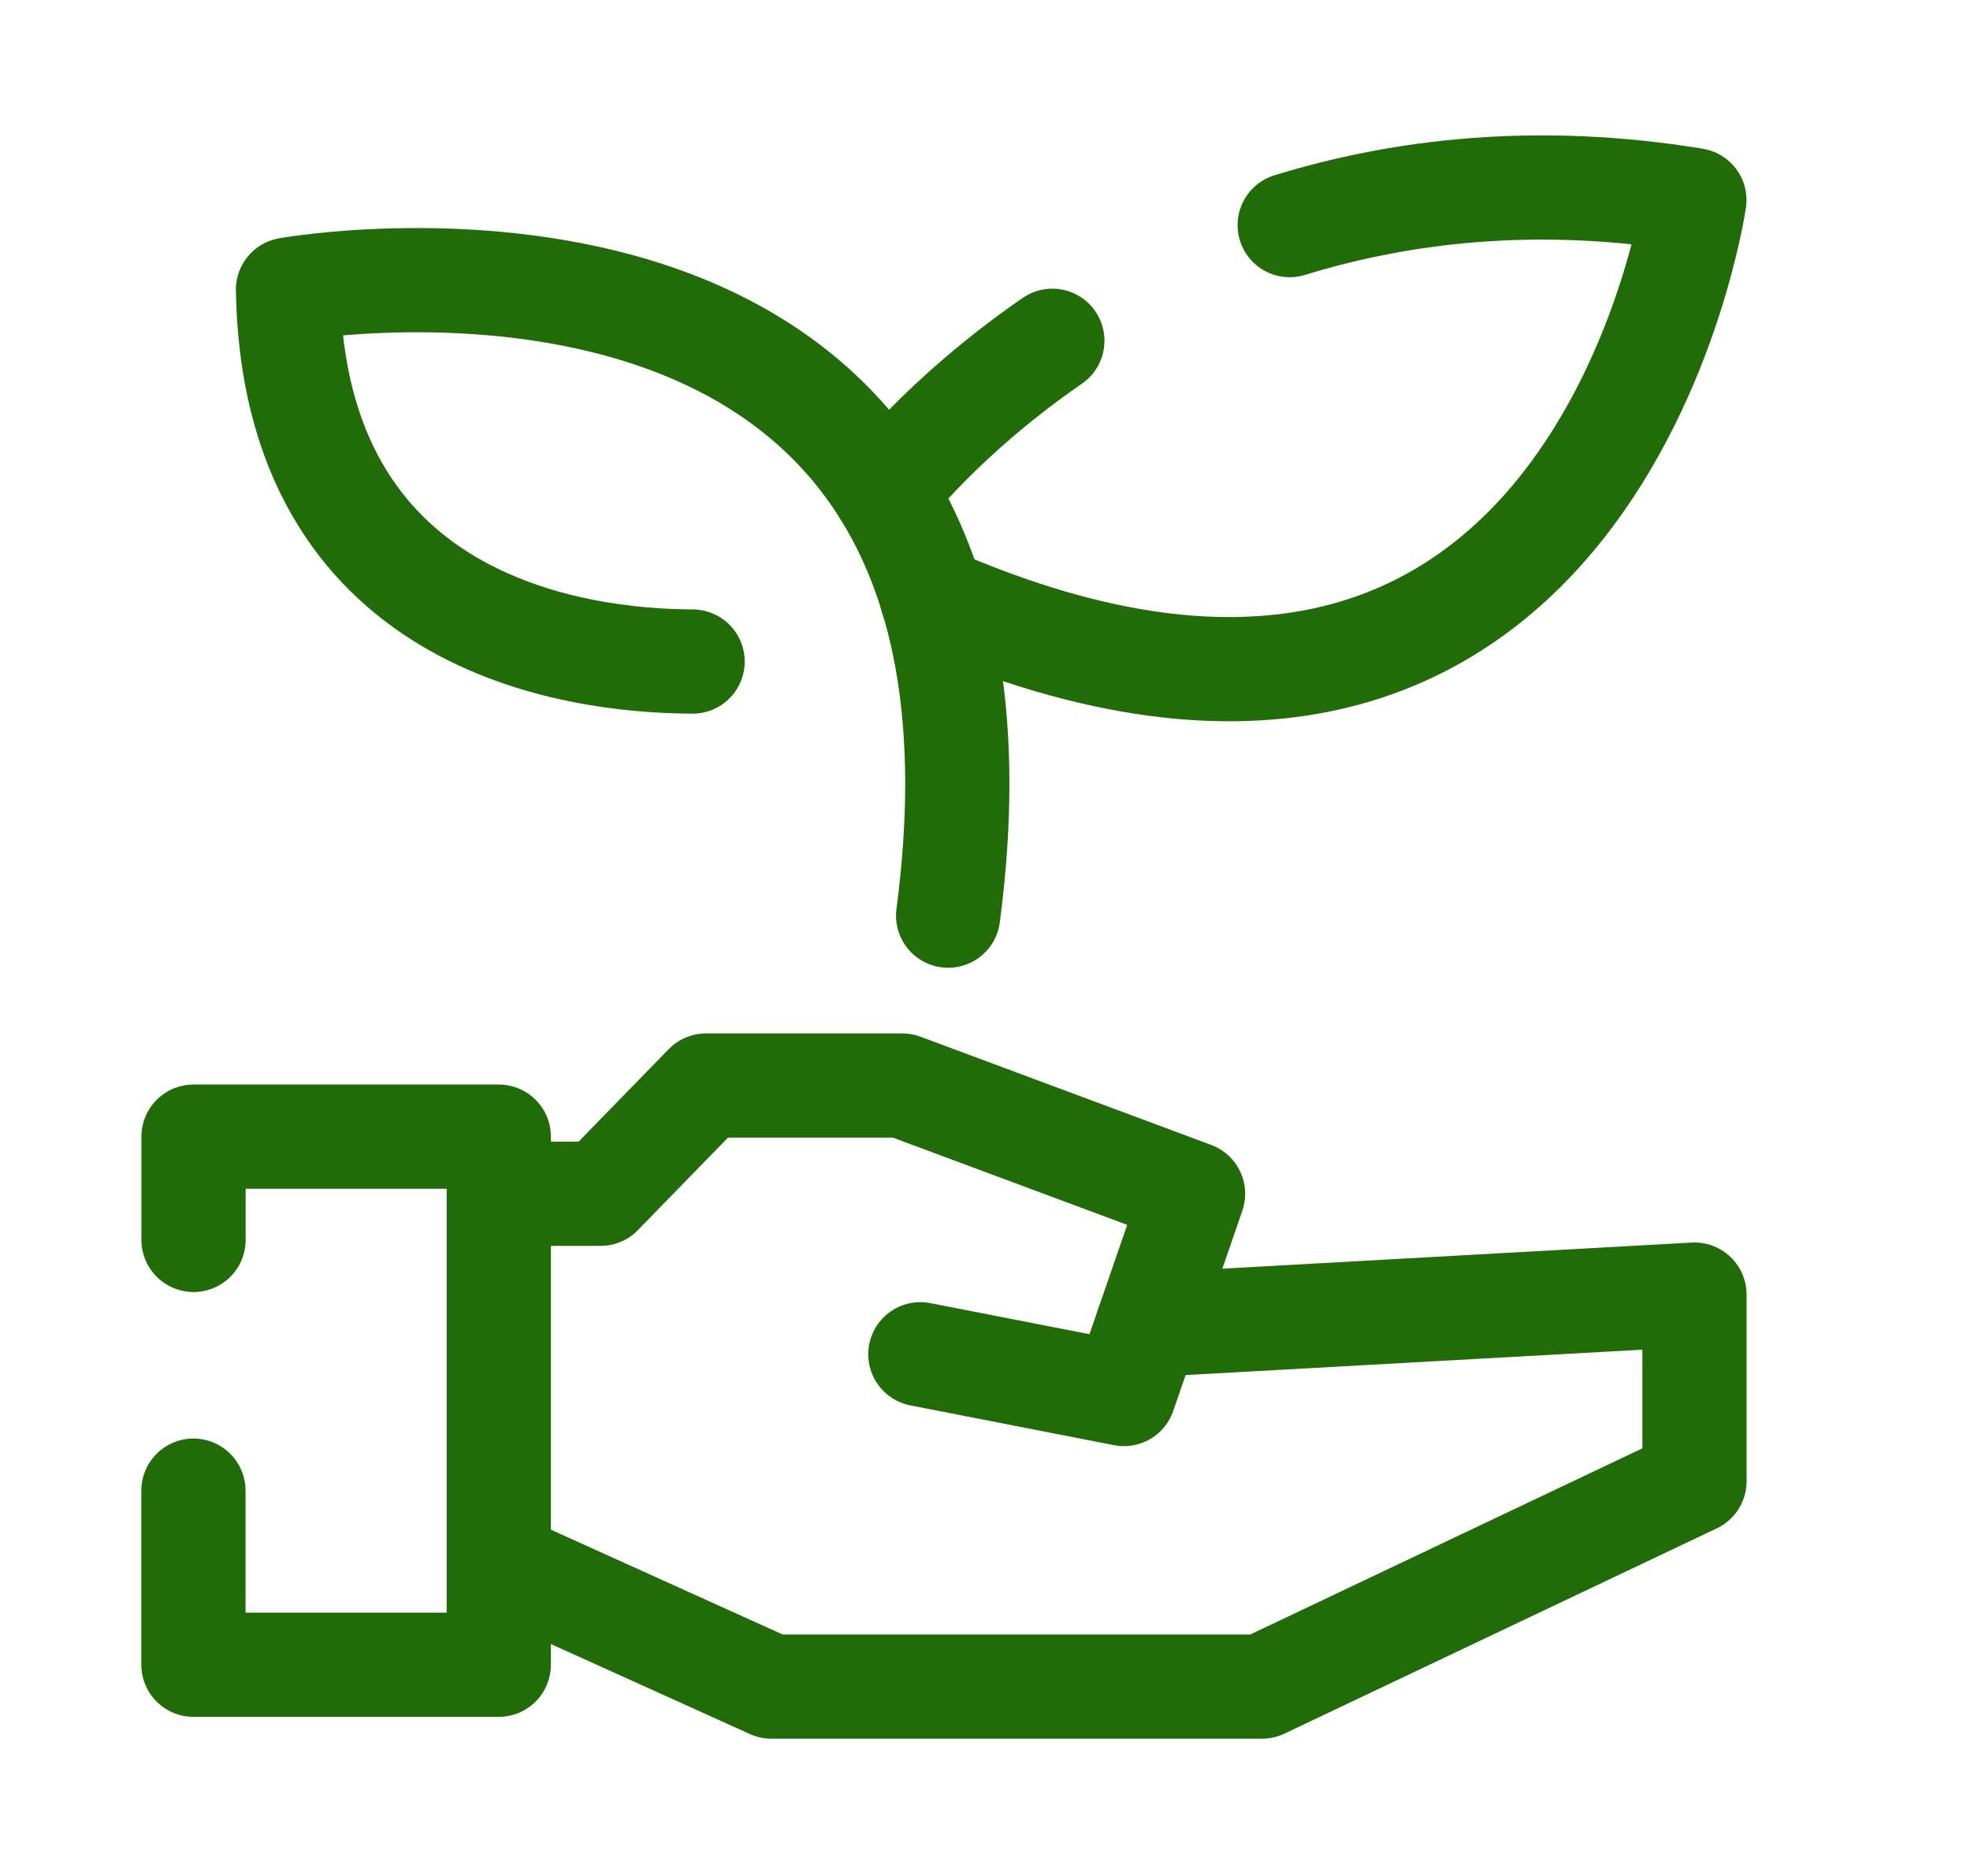
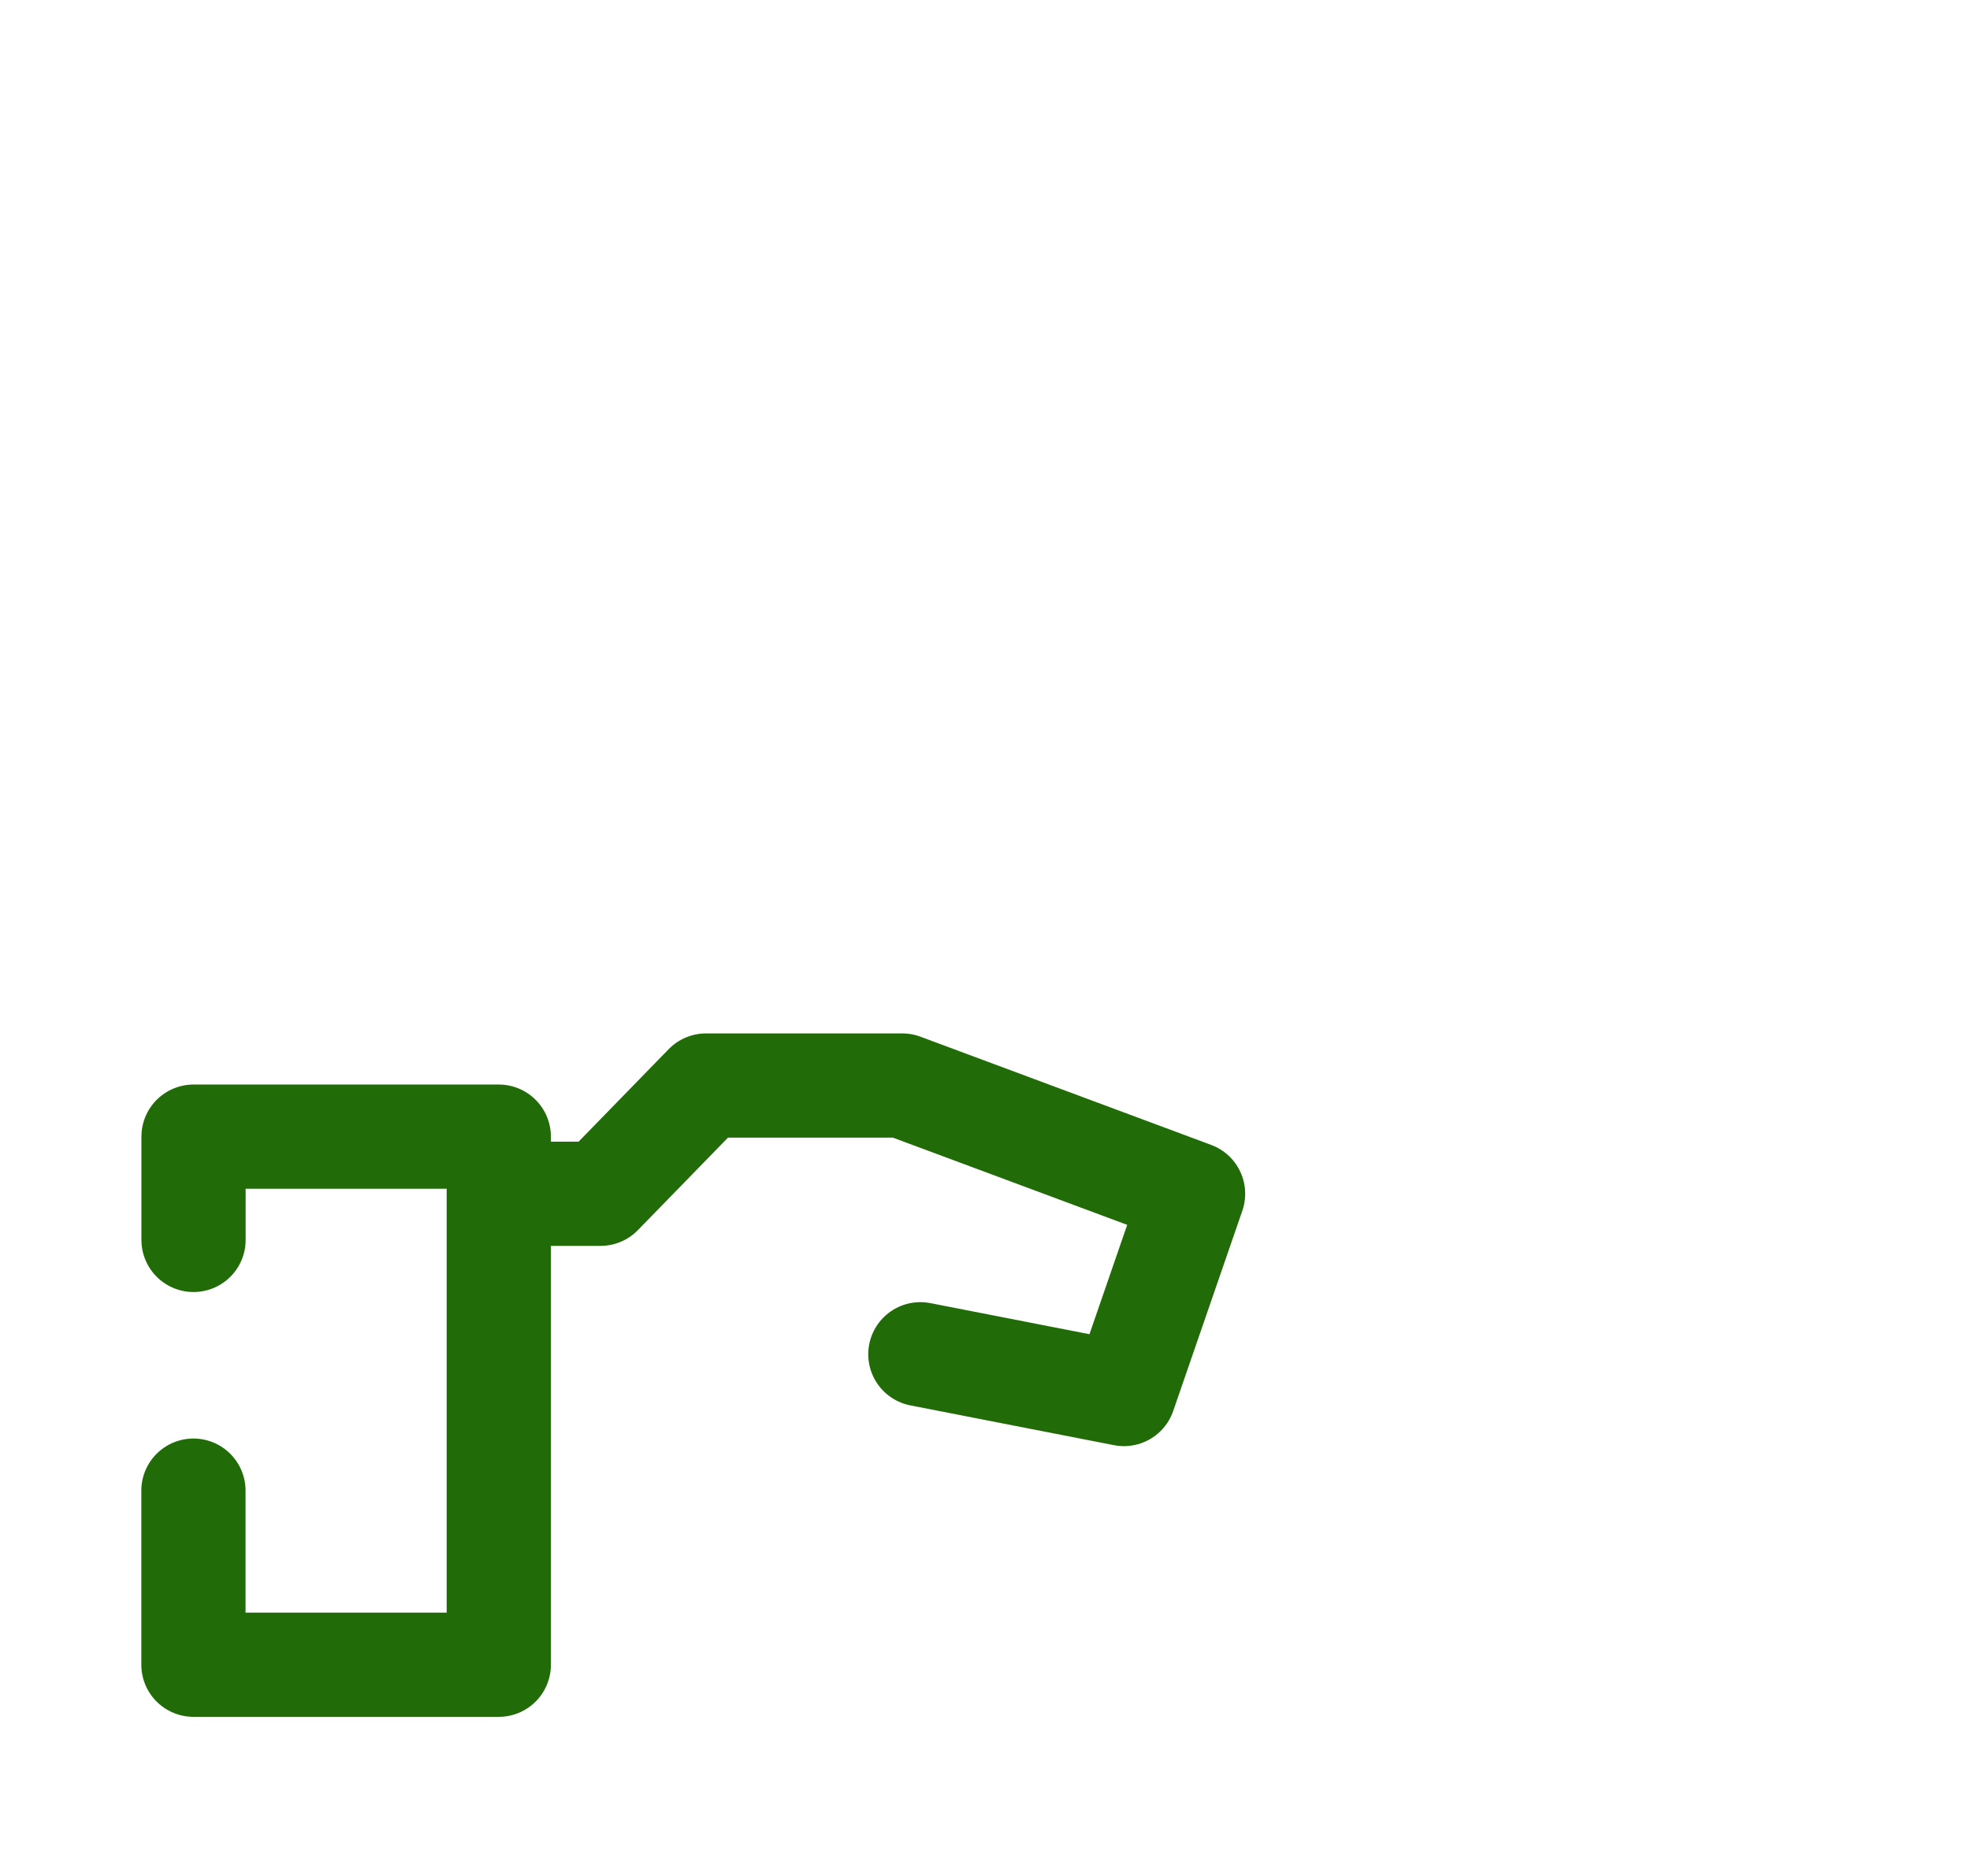
<svg xmlns="http://www.w3.org/2000/svg" width="21" height="20" fill="none" viewBox="0 0 21 20">
  <path stroke="#216C08" stroke-linecap="round" stroke-linejoin="round" stroke-width="1.111" d="M2.063 13.219v-1.101h3.254v5.63H2.062v-1.856m3.256-3.165h1.084l1.124-1.154h2.092l3.1 1.154-.737 2.135-2.17-.424" />
-   <path stroke="#216C08" stroke-linecap="round" stroke-linejoin="round" stroke-width="1.111" d="m5.318 16.667 2.905 1.314h5.23l4.61-2.189v-1.99l-5.828.324m-2.128-4.364C11.18 1.632 3.07 3.088 3.07 3.088c.061 3.562 3.037 3.96 4.313 3.965" />
-   <path stroke="#216C08" stroke-linecap="round" stroke-linejoin="round" stroke-width="1.111" d="M13.748 2.4c1.202-.37 2.645-.54 4.314-.266 0 0-1.066 7.329-8.126 4.241m-.501-1.126s.61-.807 1.783-1.616" />
</svg>